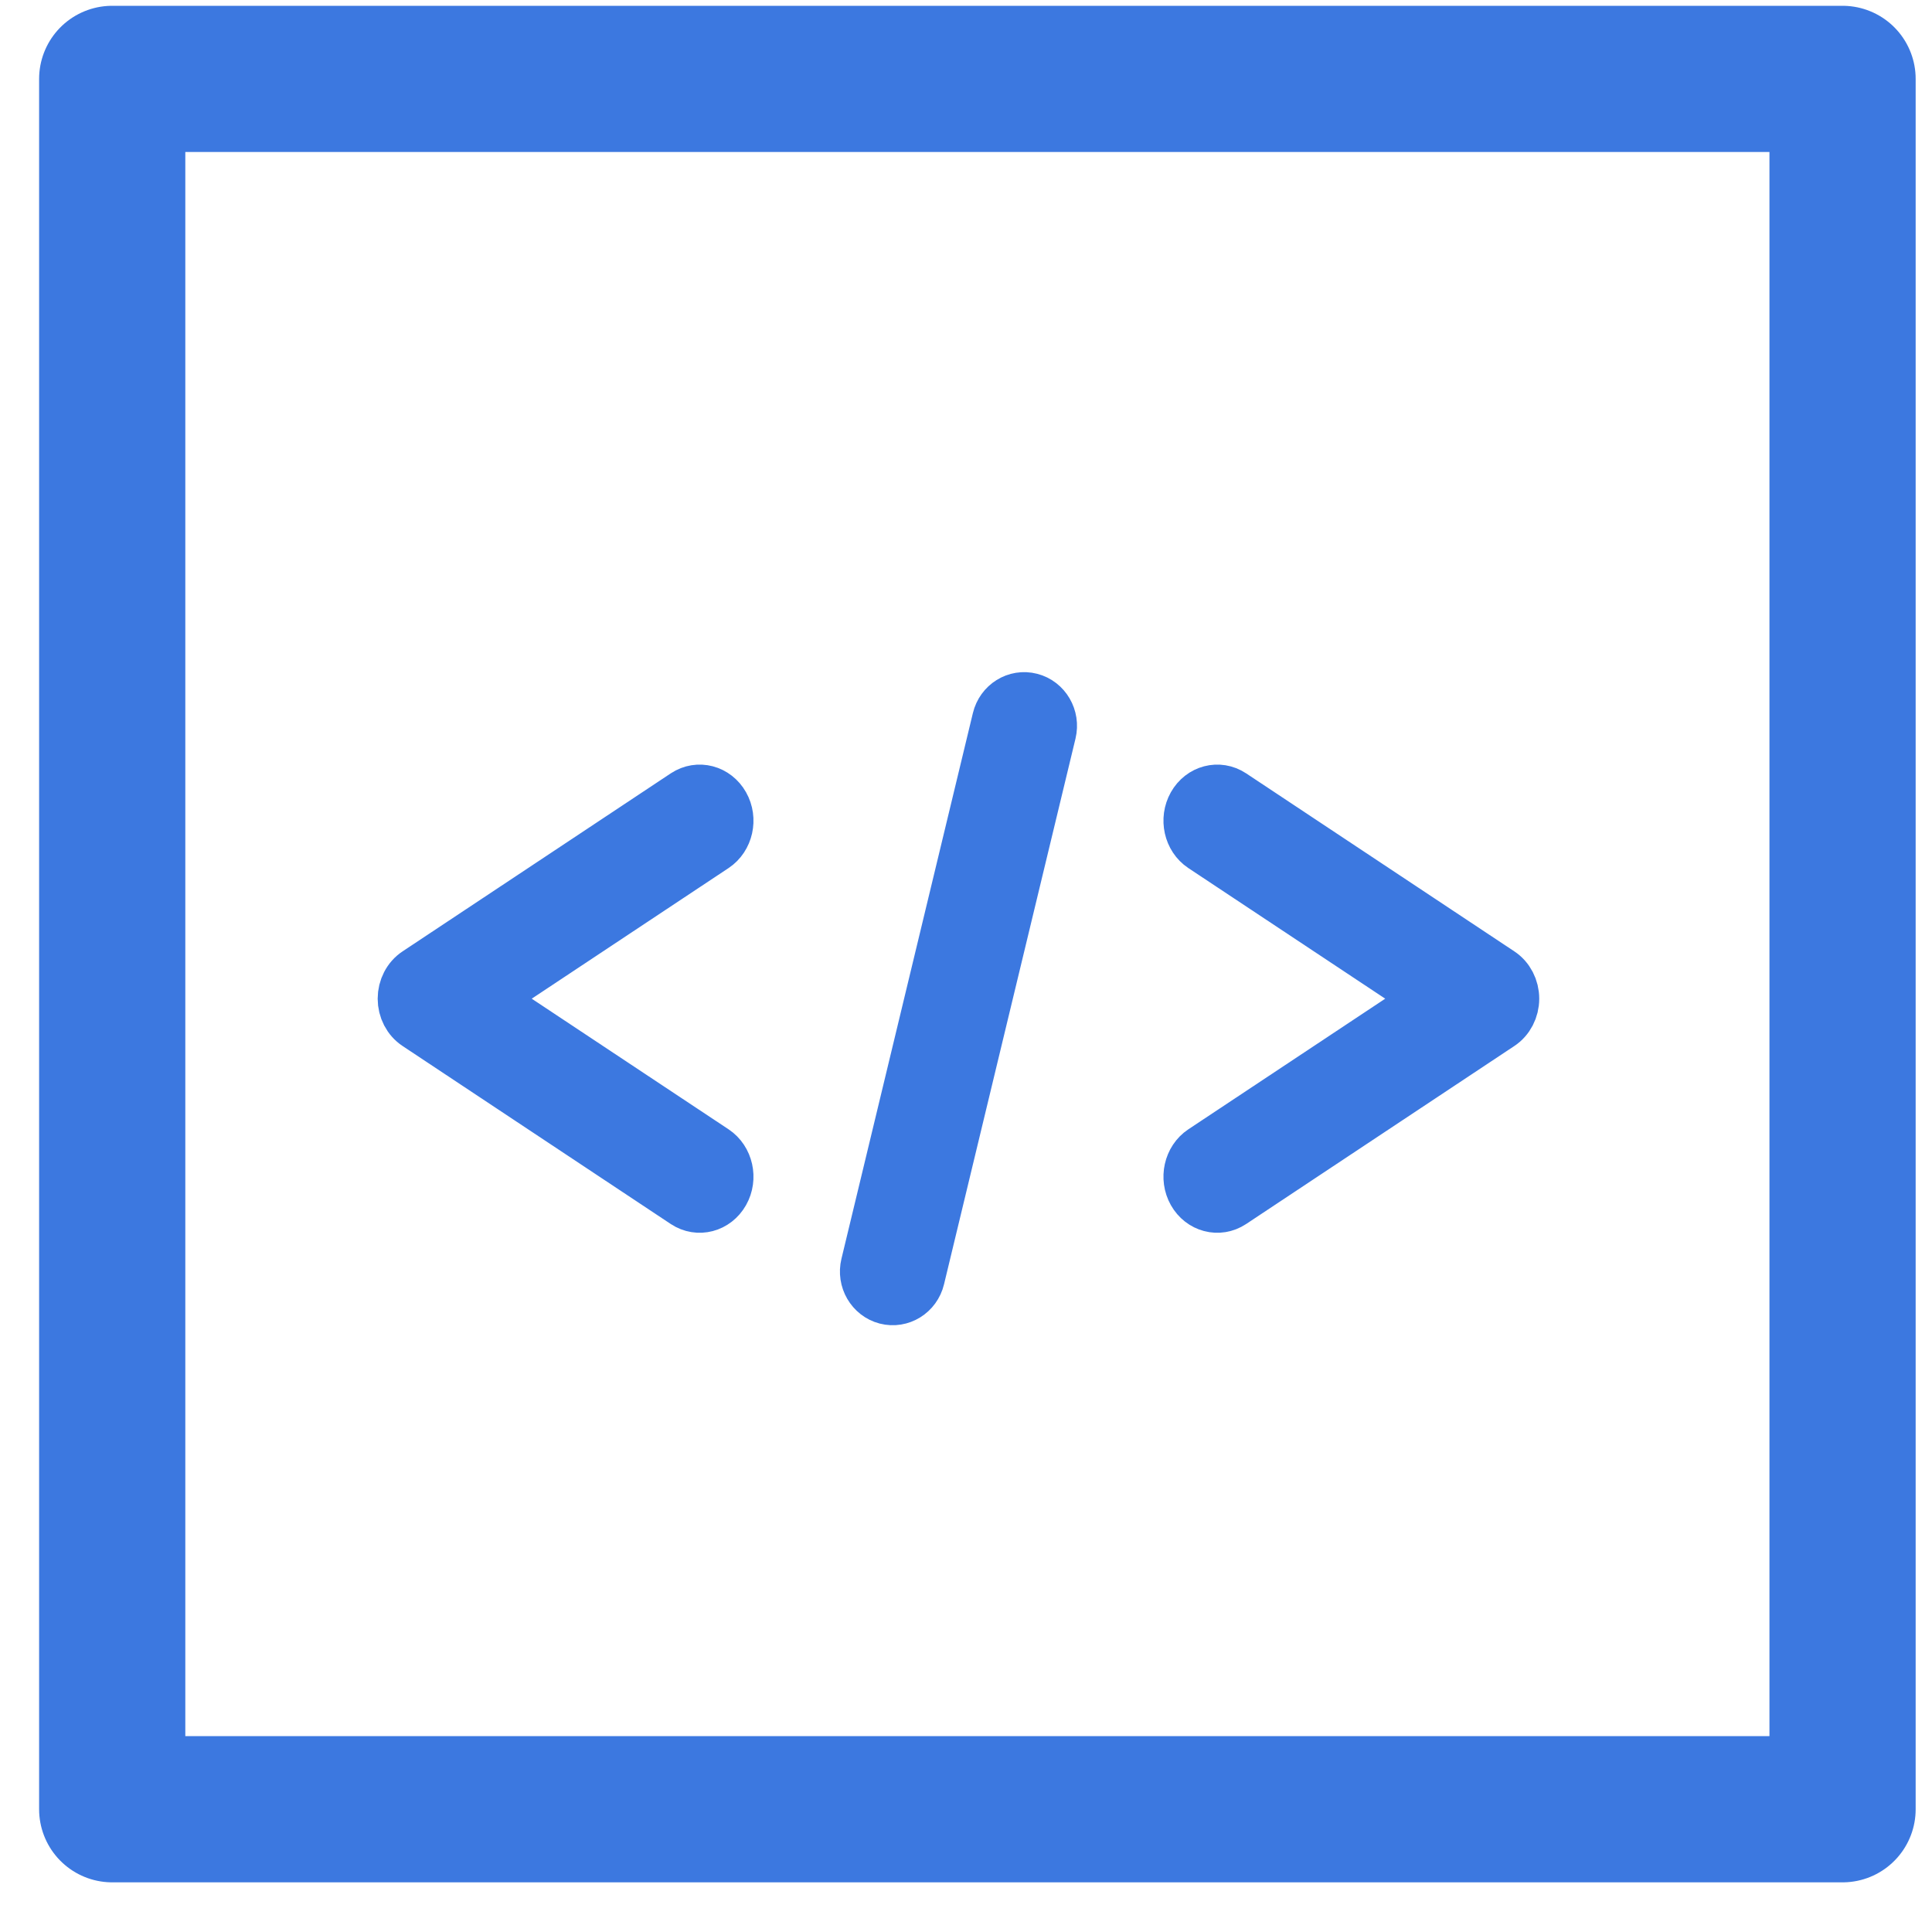
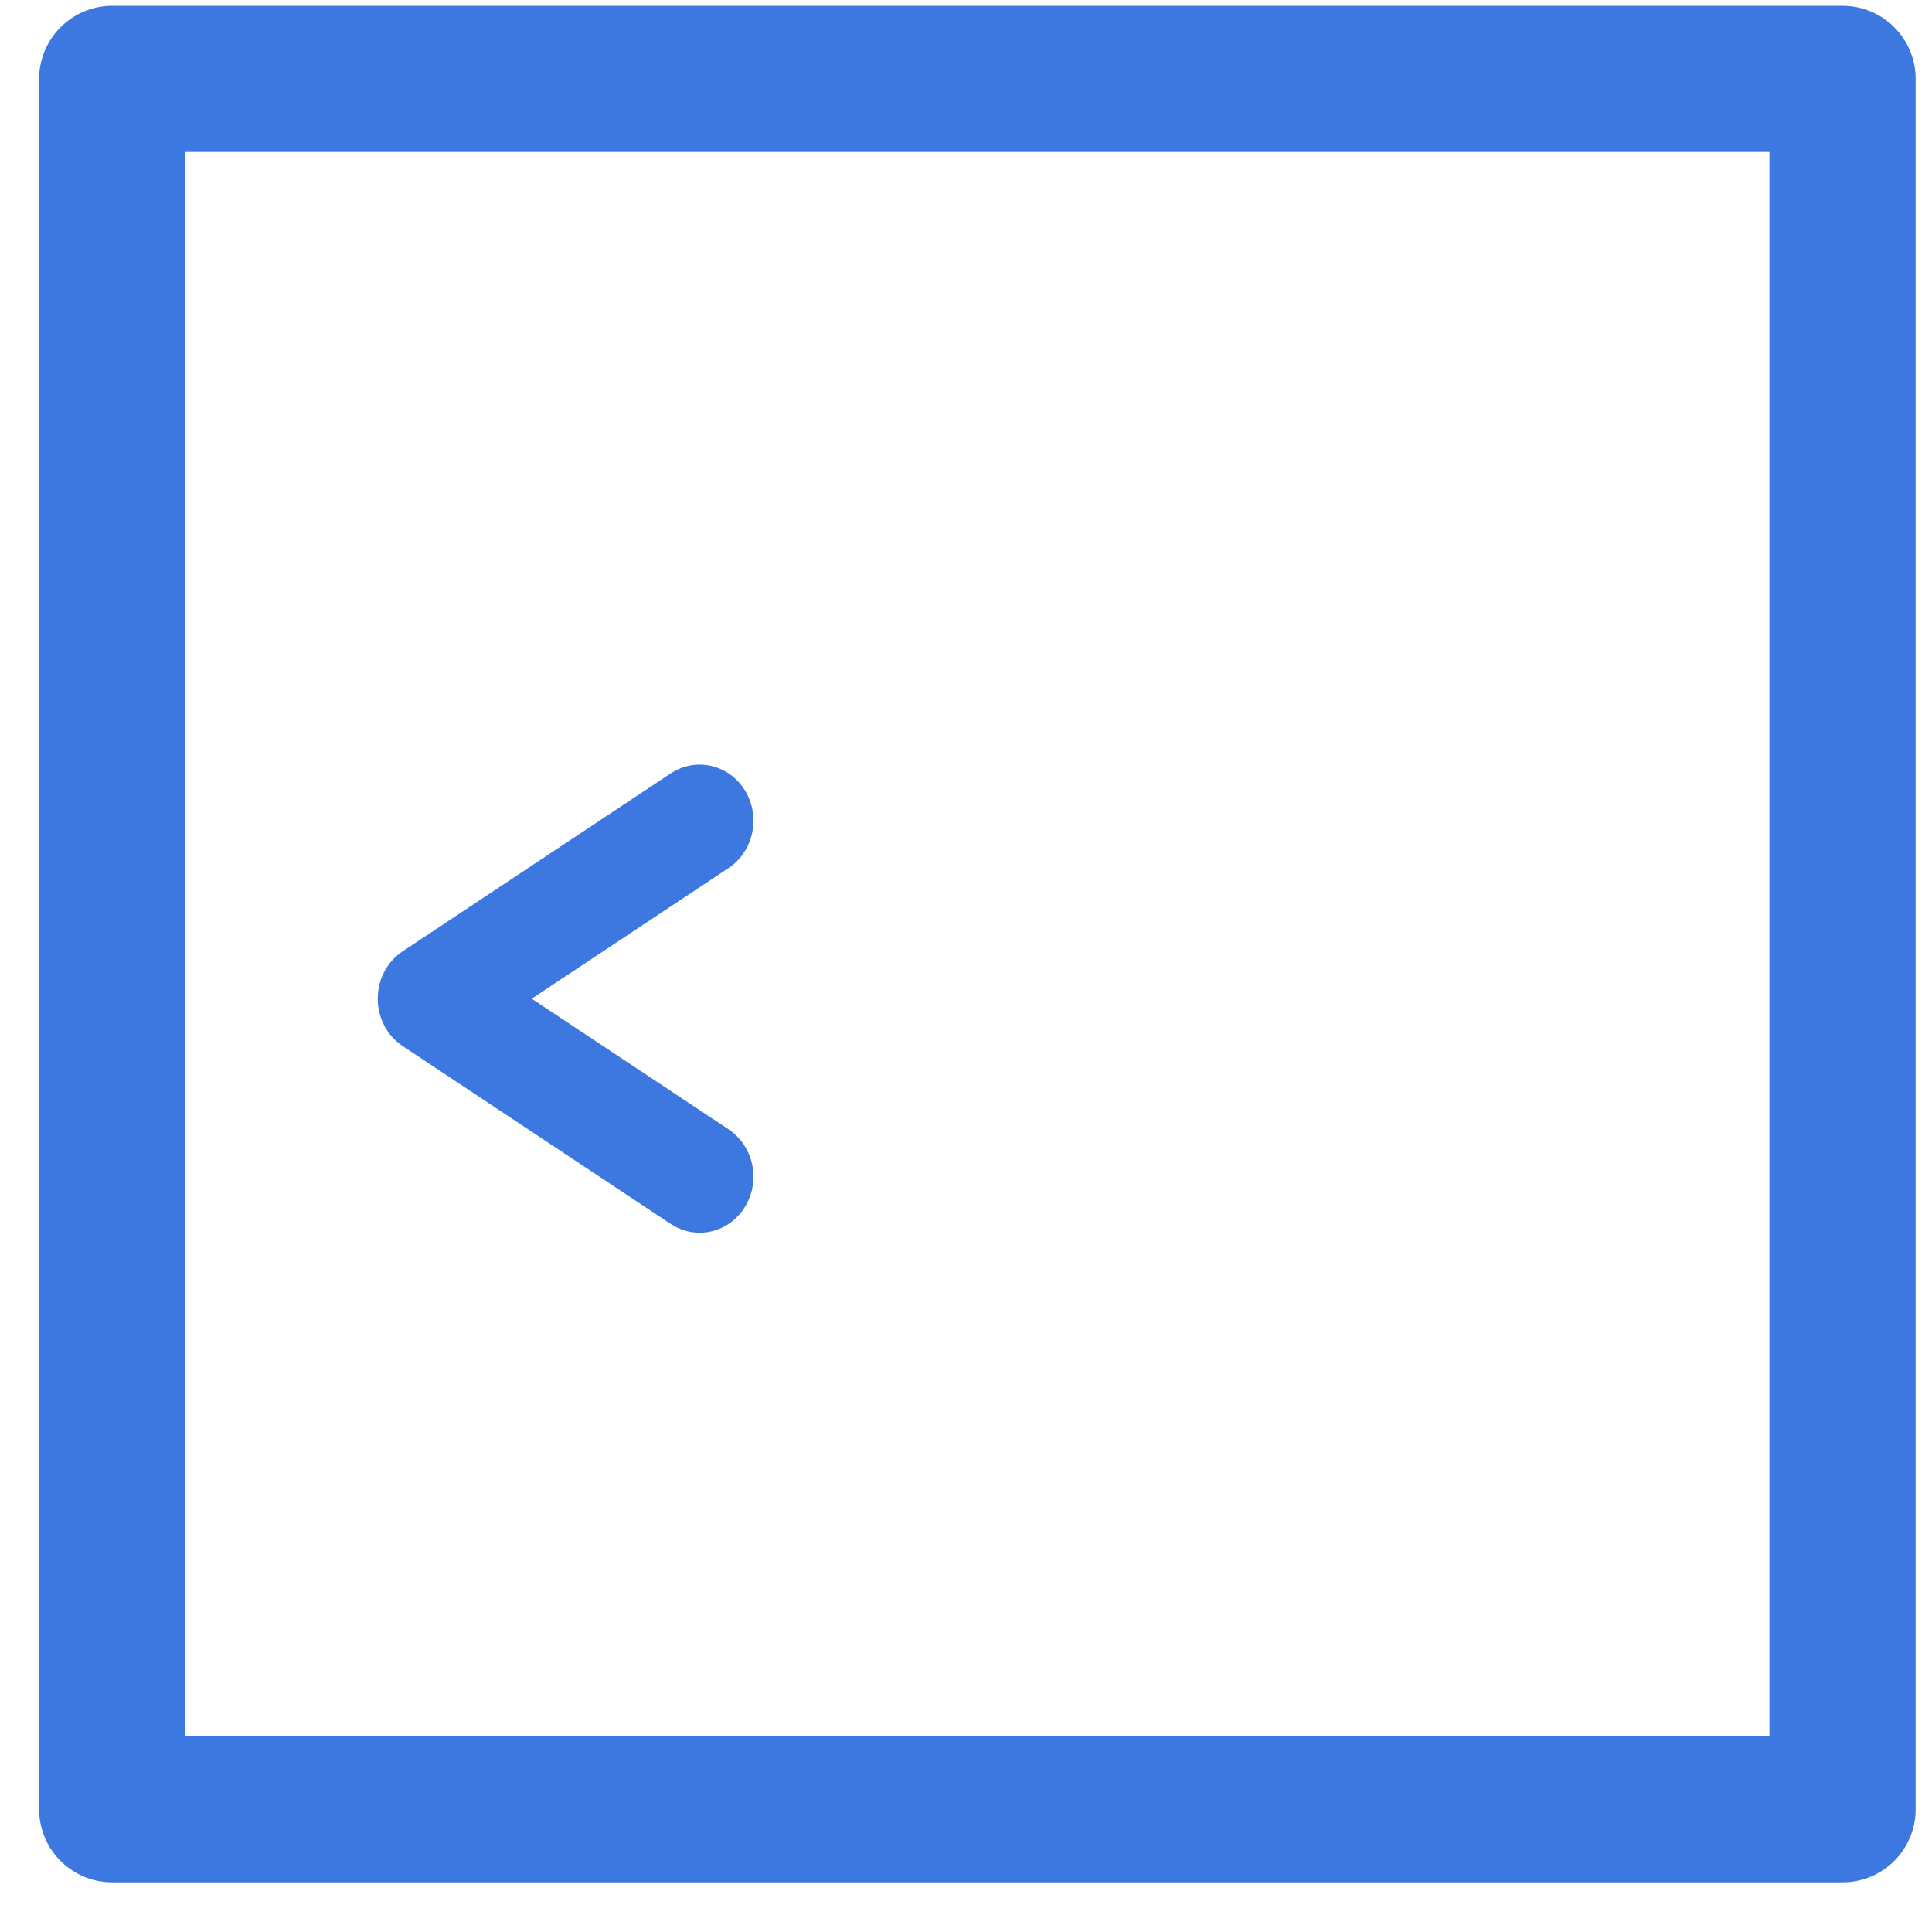
<svg xmlns="http://www.w3.org/2000/svg" width="37" height="37" viewBox="0 0 37 37" fill="none">
  <path fillRule="evenodd" clipRule="evenodd" d="M13.852 15.418C14.005 15.688 13.926 16.042 13.676 16.208L9.279 19.126L13.676 22.044C13.926 22.21 14.005 22.564 13.852 22.834C13.699 23.105 13.373 23.19 13.123 23.025L7.987 19.616C7.829 19.512 7.733 19.326 7.733 19.126C7.733 18.926 7.829 18.74 7.987 18.636L13.123 15.227C13.373 15.062 13.699 15.147 13.852 15.418Z" fill="#3C78E0" stroke="#3C78E0" stroke-miterlimit="10" stroke-linecap="round" stroke-linejoin="round" />
-   <path fillRule="evenodd" clipRule="evenodd" d="M22.859 15.418C23.012 15.147 23.338 15.062 23.588 15.227L28.724 18.636C28.882 18.74 28.978 18.926 28.978 19.126C28.978 19.326 28.882 19.512 28.724 19.616L23.588 23.025C23.338 23.19 23.012 23.105 22.859 22.834C22.707 22.564 22.785 22.21 23.035 22.044L27.433 19.126L23.035 16.208C22.785 16.042 22.707 15.688 22.859 15.418Z" fill="#3C78E0" stroke="#3C78E0" stroke-miterlimit="10" stroke-linecap="round" stroke-linejoin="round" />
-   <path fillRule="evenodd" clipRule="evenodd" d="M19.738 13.388C20.012 13.458 20.179 13.745 20.111 14.028L17.593 24.479C17.525 24.762 17.247 24.934 16.973 24.864C16.699 24.793 16.532 24.506 16.601 24.223L19.118 13.773C19.186 13.49 19.464 13.317 19.738 13.388Z" fill="#3C78E0" stroke="#3C78E0" stroke-miterlimit="10" stroke-linecap="round" stroke-linejoin="round" />
  <rect x="2.149" y="1.511" width="33.138" height="33.138" stroke="#3C78E0" stroke-width="2.8" stroke-linecap="round" stroke-linejoin="round" />
</svg>